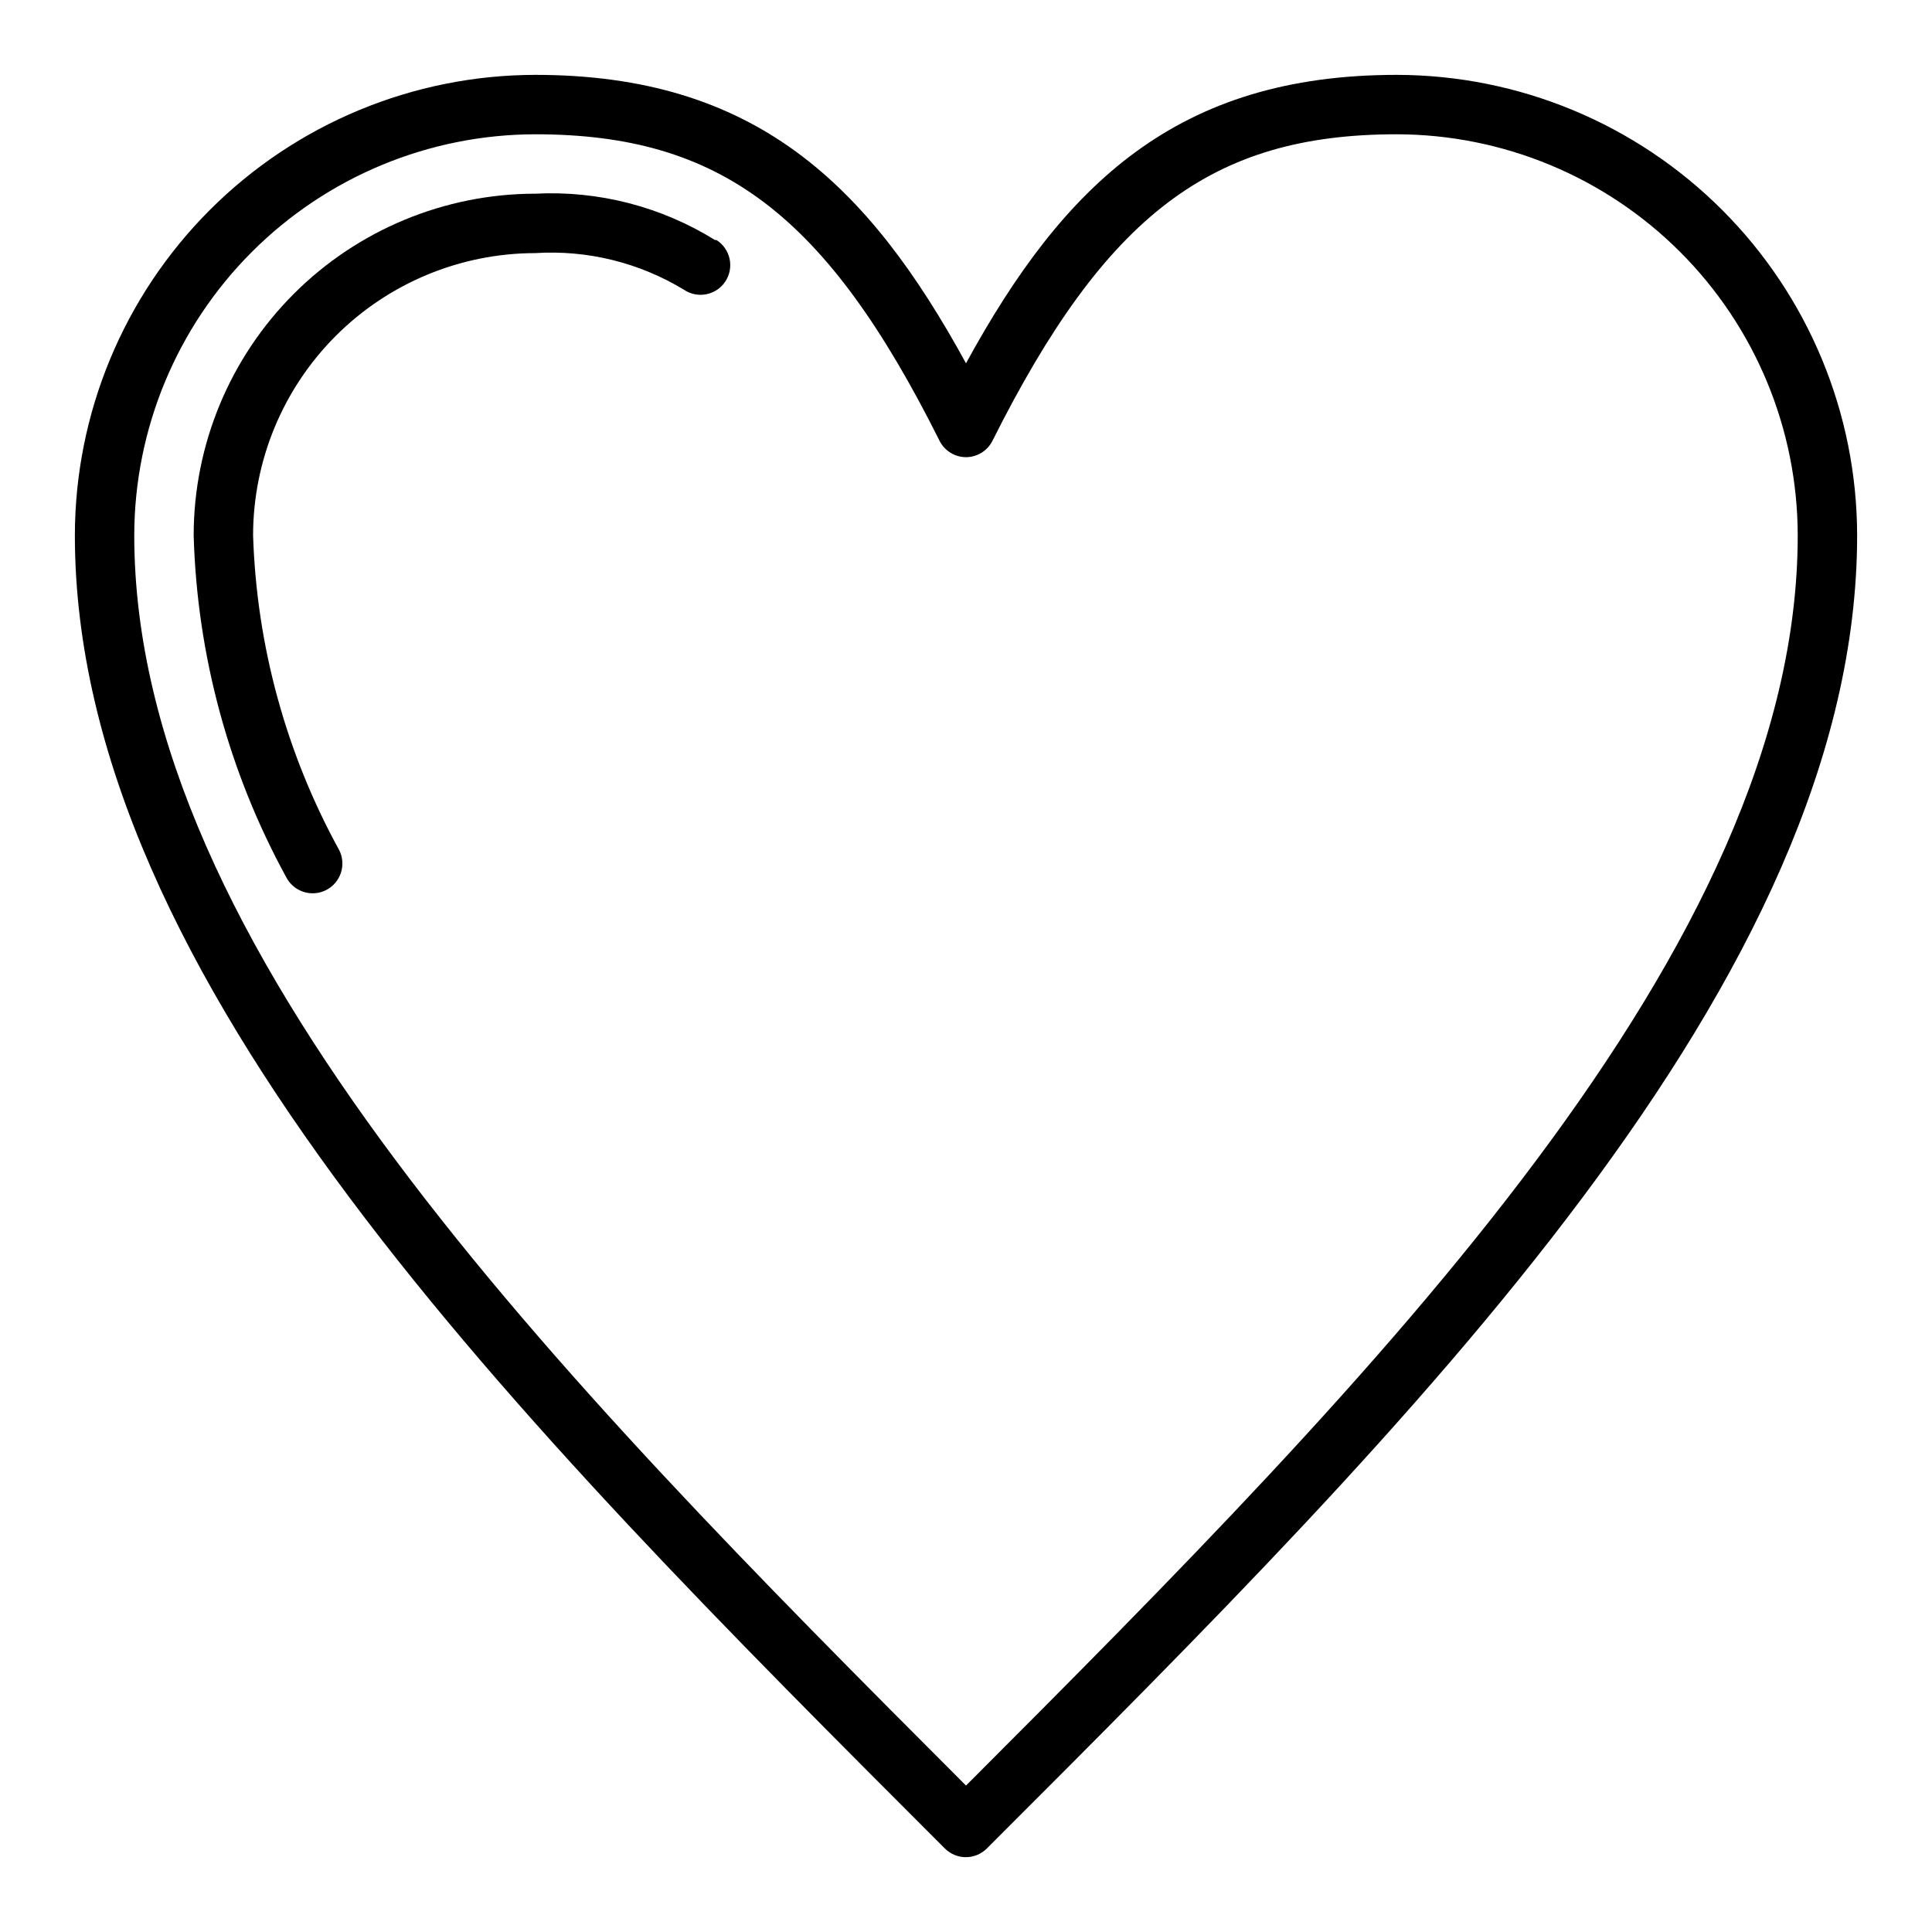
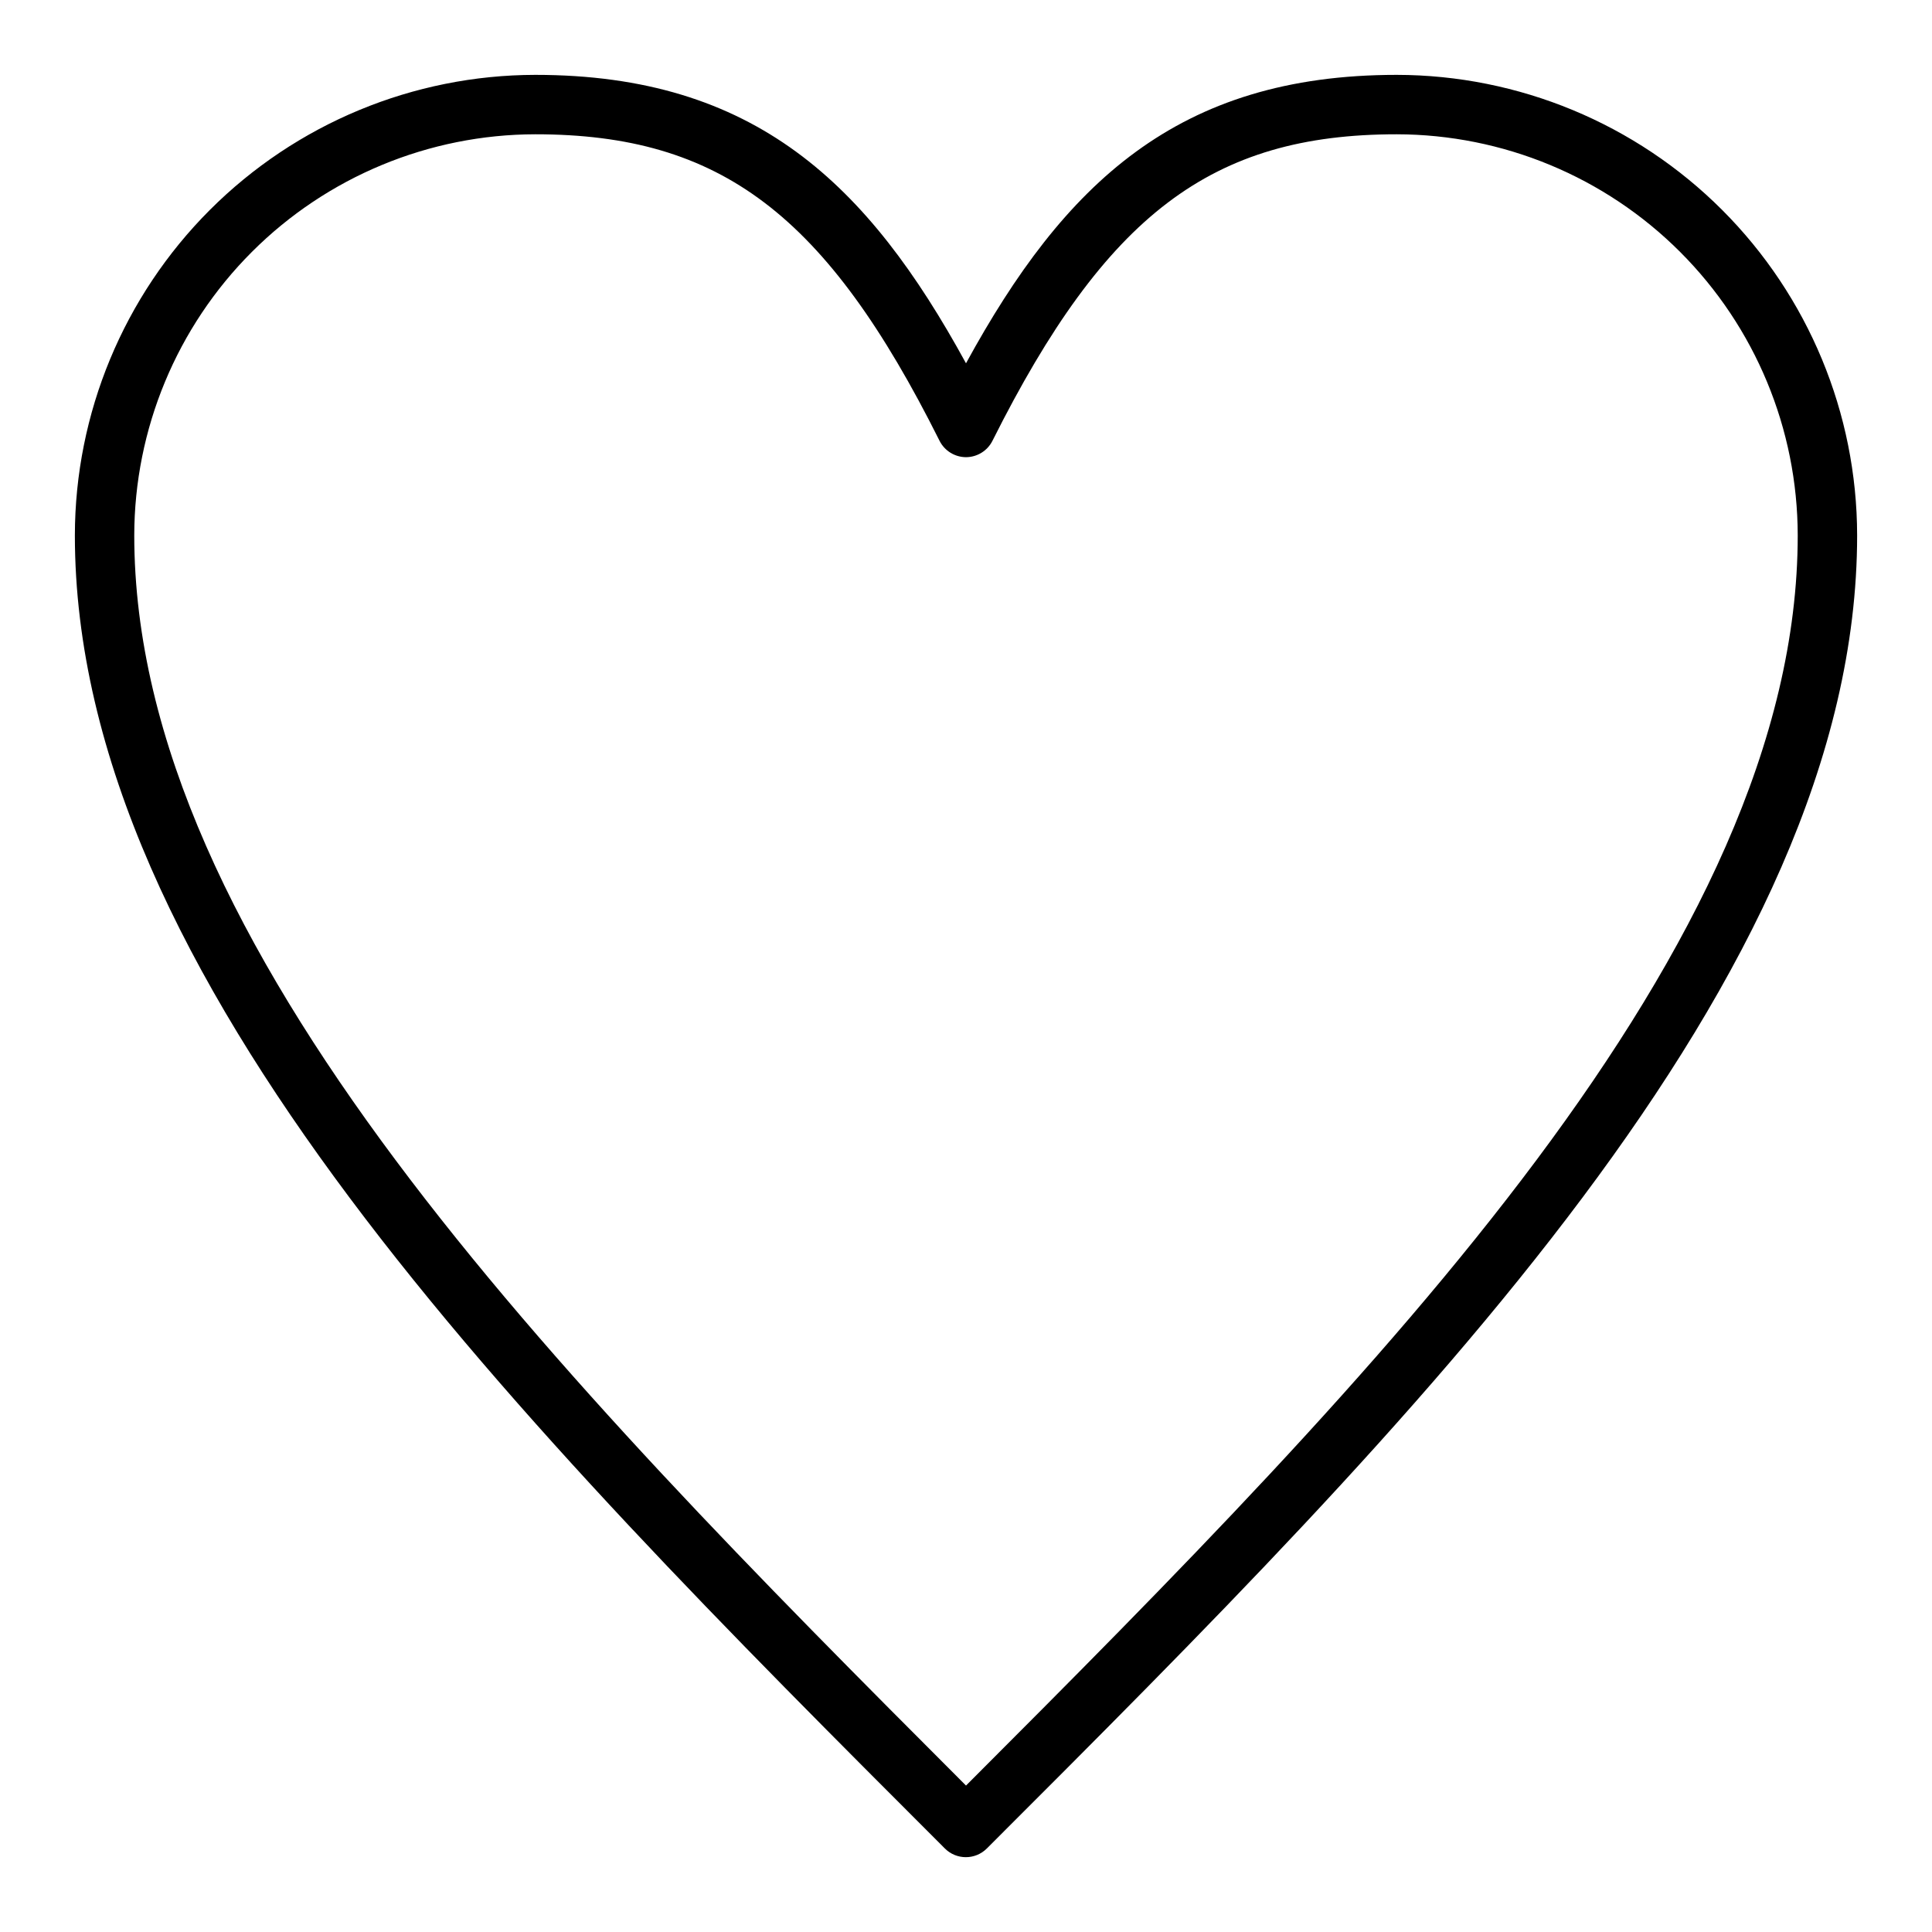
<svg xmlns="http://www.w3.org/2000/svg" fill="#000000" width="800px" height="800px" version="1.1" viewBox="144 144 512 512">
  <g>
    <path d="m514.14 163.84c-58.098 0-88.168 28.891-114.14 76.438-25.98-47.547-55.973-76.438-114.14-76.438-32.348 0.043-63.359 12.914-86.234 35.785-22.871 22.875-35.742 53.887-35.785 86.234 0 117.37 117.21 234.66 230.57 348.02 3.07 3.055 8.027 3.055 11.098 0 113.44-113.36 230.65-230.65 230.65-348.02-0.043-32.348-12.91-63.359-35.785-86.234-22.871-22.871-53.883-35.742-86.23-35.785zm-114.14 453.35c-109.34-109.42-220.42-222.3-220.42-331.33 0.043-28.172 11.25-55.18 31.172-75.102s46.93-31.129 75.102-31.172c49.121 0 77.145 21.254 107.14 81.238 1.336 2.648 4.043 4.32 7.008 4.332 2.961-0.012 5.672-1.684 7.004-4.332 30.07-59.984 58.098-81.238 107.14-81.238 28.172 0.043 55.176 11.25 75.098 31.172 19.922 19.922 31.133 46.93 31.172 75.102 0 109.03-111.07 221.91-220.41 331.33z" />
-     <path d="m333.48 207.61c-14.254-8.855-30.871-13.141-47.625-12.281-24.004 0.023-47.02 9.566-63.992 26.539-16.973 16.973-26.516 39.988-26.539 63.992 0.895 31.684 9.285 62.711 24.484 90.527 1.957 3.891 6.695 5.461 10.586 3.504s5.461-6.699 3.504-10.59c-14.082-25.625-21.902-54.219-22.828-83.441 0.02-19.828 7.906-38.84 21.926-52.859 14.02-14.02 33.031-21.906 52.859-21.926 13.801-0.875 27.539 2.508 39.359 9.684 1.742 1.188 3.891 1.629 5.961 1.219 2.07-0.406 3.891-1.629 5.051-3.391 1.16-1.762 1.566-3.918 1.125-5.981-0.445-2.062-1.695-3.863-3.477-4.996z" />
  </g>
</svg>